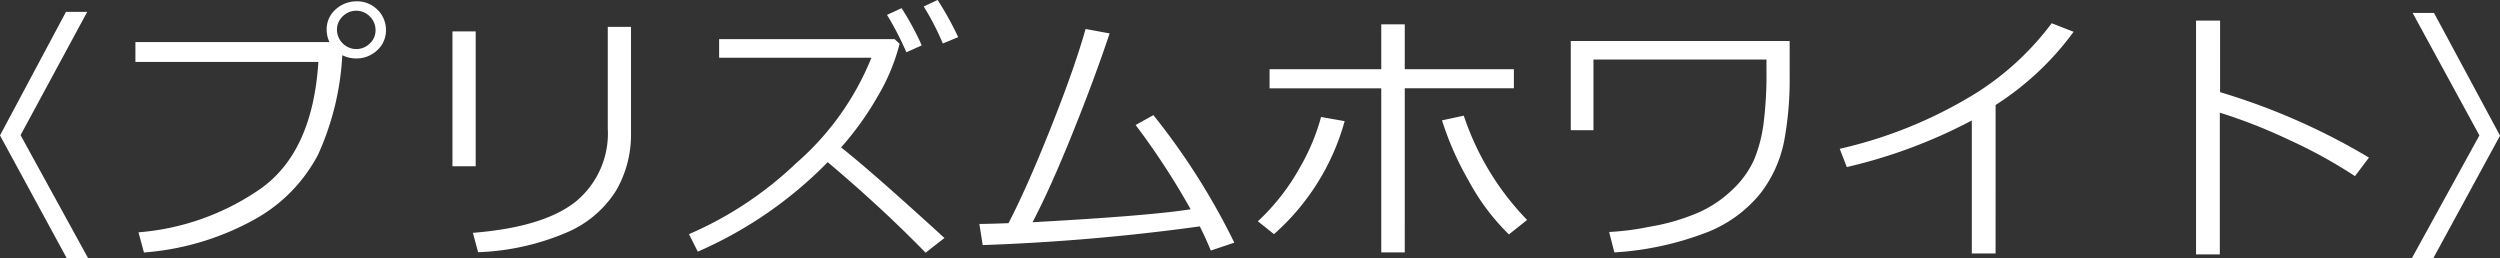
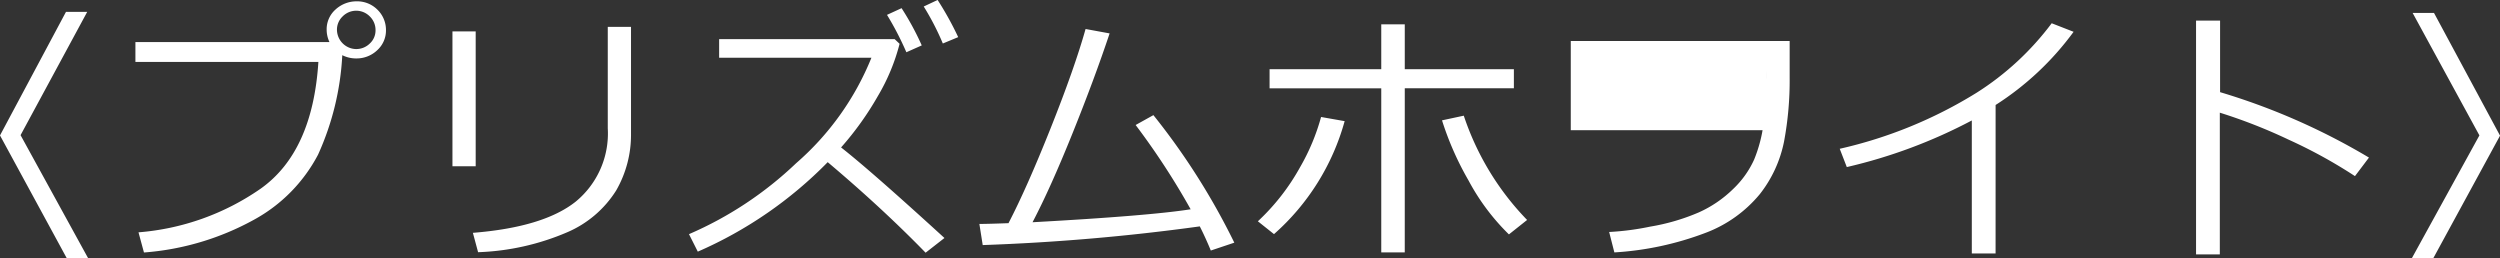
<svg xmlns="http://www.w3.org/2000/svg" width="219.367" height="22.664" viewBox="0 0 219.367 22.664">
  <rect x="0" y="0" width="219.367" height="22.664" fill="#333333" stroke="none" />
-   <path d="M172.922,4.926l-5.848,10.816,5.93,10.8h-1.875L165.27,15.766l5.789-10.84Zm22.382,3.8a24.035,24.035,0,0,1-2.127,8.73,13.825,13.825,0,0,1-5.607,5.7,23.681,23.681,0,0,1-9.668,2.883l-.48-1.77a21.78,21.78,0,0,0,10.705-3.82q4.576-3.234,5.08-11.133H177.152V7.574h17.027a2.569,2.569,0,0,1-.246-1.09,2.312,2.312,0,0,1,.756-1.746A2.718,2.718,0,0,1,196.57,4a2.5,2.5,0,0,1,1.8.715,2.475,2.475,0,0,1,.768,1.8,2.333,2.333,0,0,1-.75,1.758,2.625,2.625,0,0,1-1.816.738A2.7,2.7,0,0,1,195.3,8.723Zm1.219-.539a1.68,1.68,0,0,0,1.189-.48,1.549,1.549,0,0,0,.51-1.172,1.656,1.656,0,0,0-.5-1.207,1.669,1.669,0,0,0-2.385-.006,1.6,1.6,0,0,0-.5,1.178,1.711,1.711,0,0,0,1.688,1.688Zm24.116,7.406a9.785,9.785,0,0,1-1.3,5,9.457,9.457,0,0,1-4.307,3.674,21.65,21.65,0,0,1-7.811,1.746l-.457-1.7q6.188-.492,9.012-2.73a7.739,7.739,0,0,0,2.824-6.445V6.238h2.039ZM207.01,18.473h-2.039V6.637h2.039ZM249.349,7.141,248,7.7a22.723,22.723,0,0,0-1.676-3.246l1.219-.574A27.989,27.989,0,0,1,249.349,7.141Zm-3.2.727-1.348.6a26.355,26.355,0,0,0-1.7-3.281L244.38,4.6A23.811,23.811,0,0,1,246.15,7.867Zm1.992,16.9-1.652,1.289q-3.809-3.914-8.59-7.945a36.157,36.157,0,0,1-11.4,7.852l-.773-1.535a31.928,31.928,0,0,0,9.4-6.223,24.3,24.3,0,0,0,6.609-9.258H228.372V7.316h15.4l.434.41a17.46,17.46,0,0,1-1.9,4.576,26.823,26.823,0,0,1-3.234,4.518Q241.65,18.836,248.142,24.766Zm22.405-1.02A186.428,186.428,0,0,1,251.5,25.387l-.293-1.852q1.031-.012,2.555-.07,1.605-3.082,3.7-8.338t3.064-8.7l2.109.387q-1.324,3.973-3.264,8.789t-3.5,7.781q10.207-.562,13.875-1.137a64.506,64.506,0,0,0-4.828-7.395l1.559-.867a60.226,60.226,0,0,1,7.1,11.191l-2.062.691Q271.063,24.766,270.547,23.746Zm17.987,2.285h-2.062v-14.4h-9.8V9.953h9.8V6.016h2.063V9.953h9.574v1.676h-9.574Zm10.734-2.848-1.594,1.266a19.336,19.336,0,0,1-3.539-4.723,26.512,26.512,0,0,1-2.332-5.285l1.91-.41A24.018,24.018,0,0,0,299.269,23.184Zm-16.008-8.672a20.482,20.482,0,0,1-6.2,9.914L275.644,23.3a19.105,19.105,0,0,0,3.7-4.74,18.56,18.56,0,0,0,1.846-4.412ZM322.307,10.7a29.1,29.1,0,0,1-.492,5.6,10.912,10.912,0,0,1-2.121,4.611,11.351,11.351,0,0,1-4.8,3.416,27.031,27.031,0,0,1-7.969,1.705l-.457-1.793a23.451,23.451,0,0,0,3.592-.469,18.424,18.424,0,0,0,4.283-1.254,10.329,10.329,0,0,0,3-2.045,8.257,8.257,0,0,0,1.846-2.584,12.4,12.4,0,0,0,.826-3.146,33.929,33.929,0,0,0,.258-4.611V9.109H305.092v6.2H303.1V7.48h19.207Zm18.069,15.422h-2.086V14.453a45.2,45.2,0,0,1-10.969,4.09l-.621-1.605a39.2,39.2,0,0,0,12-4.91,24.758,24.758,0,0,0,6.6-6.105l1.922.75a25.413,25.413,0,0,1-6.844,6.422Zm32.765-8.414-1.23,1.629a43.336,43.336,0,0,0-5.824-3.2,46.446,46.446,0,0,0-6.035-2.367V26.207h-2.086V5.688h2.109v6.281A57.687,57.687,0,0,1,373.141,17.711Zm11.5-1.922-5.859,10.758H376.9l5.93-10.781L376.972,5.02h1.875Z" transform="translate(-165.27 -3.883)" fill="#fff" />
+   <path d="M172.922,4.926l-5.848,10.816,5.93,10.8h-1.875L165.27,15.766l5.789-10.84Zm22.382,3.8a24.035,24.035,0,0,1-2.127,8.73,13.825,13.825,0,0,1-5.607,5.7,23.681,23.681,0,0,1-9.668,2.883l-.48-1.77a21.78,21.78,0,0,0,10.705-3.82q4.576-3.234,5.08-11.133H177.152V7.574h17.027a2.569,2.569,0,0,1-.246-1.09,2.312,2.312,0,0,1,.756-1.746A2.718,2.718,0,0,1,196.57,4a2.5,2.5,0,0,1,1.8.715,2.475,2.475,0,0,1,.768,1.8,2.333,2.333,0,0,1-.75,1.758,2.625,2.625,0,0,1-1.816.738A2.7,2.7,0,0,1,195.3,8.723Zm1.219-.539a1.68,1.68,0,0,0,1.189-.48,1.549,1.549,0,0,0,.51-1.172,1.656,1.656,0,0,0-.5-1.207,1.669,1.669,0,0,0-2.385-.006,1.6,1.6,0,0,0-.5,1.178,1.711,1.711,0,0,0,1.688,1.688Zm24.116,7.406a9.785,9.785,0,0,1-1.3,5,9.457,9.457,0,0,1-4.307,3.674,21.65,21.65,0,0,1-7.811,1.746l-.457-1.7q6.188-.492,9.012-2.73a7.739,7.739,0,0,0,2.824-6.445V6.238h2.039ZM207.01,18.473h-2.039V6.637h2.039ZM249.349,7.141,248,7.7a22.723,22.723,0,0,0-1.676-3.246l1.219-.574A27.989,27.989,0,0,1,249.349,7.141Zm-3.2.727-1.348.6a26.355,26.355,0,0,0-1.7-3.281L244.38,4.6A23.811,23.811,0,0,1,246.15,7.867Zm1.992,16.9-1.652,1.289q-3.809-3.914-8.59-7.945a36.157,36.157,0,0,1-11.4,7.852l-.773-1.535a31.928,31.928,0,0,0,9.4-6.223,24.3,24.3,0,0,0,6.609-9.258H228.372V7.316h15.4l.434.41a17.46,17.46,0,0,1-1.9,4.576,26.823,26.823,0,0,1-3.234,4.518Q241.65,18.836,248.142,24.766Zm22.405-1.02A186.428,186.428,0,0,1,251.5,25.387l-.293-1.852q1.031-.012,2.555-.07,1.605-3.082,3.7-8.338t3.064-8.7l2.109.387q-1.324,3.973-3.264,8.789t-3.5,7.781q10.207-.562,13.875-1.137a64.506,64.506,0,0,0-4.828-7.395l1.559-.867a60.226,60.226,0,0,1,7.1,11.191l-2.062.691Q271.063,24.766,270.547,23.746Zm17.987,2.285h-2.062v-14.4h-9.8V9.953h9.8V6.016h2.063V9.953h9.574v1.676h-9.574Zm10.734-2.848-1.594,1.266a19.336,19.336,0,0,1-3.539-4.723,26.512,26.512,0,0,1-2.332-5.285l1.91-.41A24.018,24.018,0,0,0,299.269,23.184Zm-16.008-8.672a20.482,20.482,0,0,1-6.2,9.914L275.644,23.3a19.105,19.105,0,0,0,3.7-4.74,18.56,18.56,0,0,0,1.846-4.412ZM322.307,10.7a29.1,29.1,0,0,1-.492,5.6,10.912,10.912,0,0,1-2.121,4.611,11.351,11.351,0,0,1-4.8,3.416,27.031,27.031,0,0,1-7.969,1.705l-.457-1.793a23.451,23.451,0,0,0,3.592-.469,18.424,18.424,0,0,0,4.283-1.254,10.329,10.329,0,0,0,3-2.045,8.257,8.257,0,0,0,1.846-2.584,12.4,12.4,0,0,0,.826-3.146,33.929,33.929,0,0,0,.258-4.611V9.109v6.2H303.1V7.48h19.207Zm18.069,15.422h-2.086V14.453a45.2,45.2,0,0,1-10.969,4.09l-.621-1.605a39.2,39.2,0,0,0,12-4.91,24.758,24.758,0,0,0,6.6-6.105l1.922.75a25.413,25.413,0,0,1-6.844,6.422Zm32.765-8.414-1.23,1.629a43.336,43.336,0,0,0-5.824-3.2,46.446,46.446,0,0,0-6.035-2.367V26.207h-2.086V5.688h2.109v6.281A57.687,57.687,0,0,1,373.141,17.711Zm11.5-1.922-5.859,10.758H376.9l5.93-10.781L376.972,5.02h1.875Z" transform="translate(-165.27 -3.883)" fill="#fff" />
</svg>